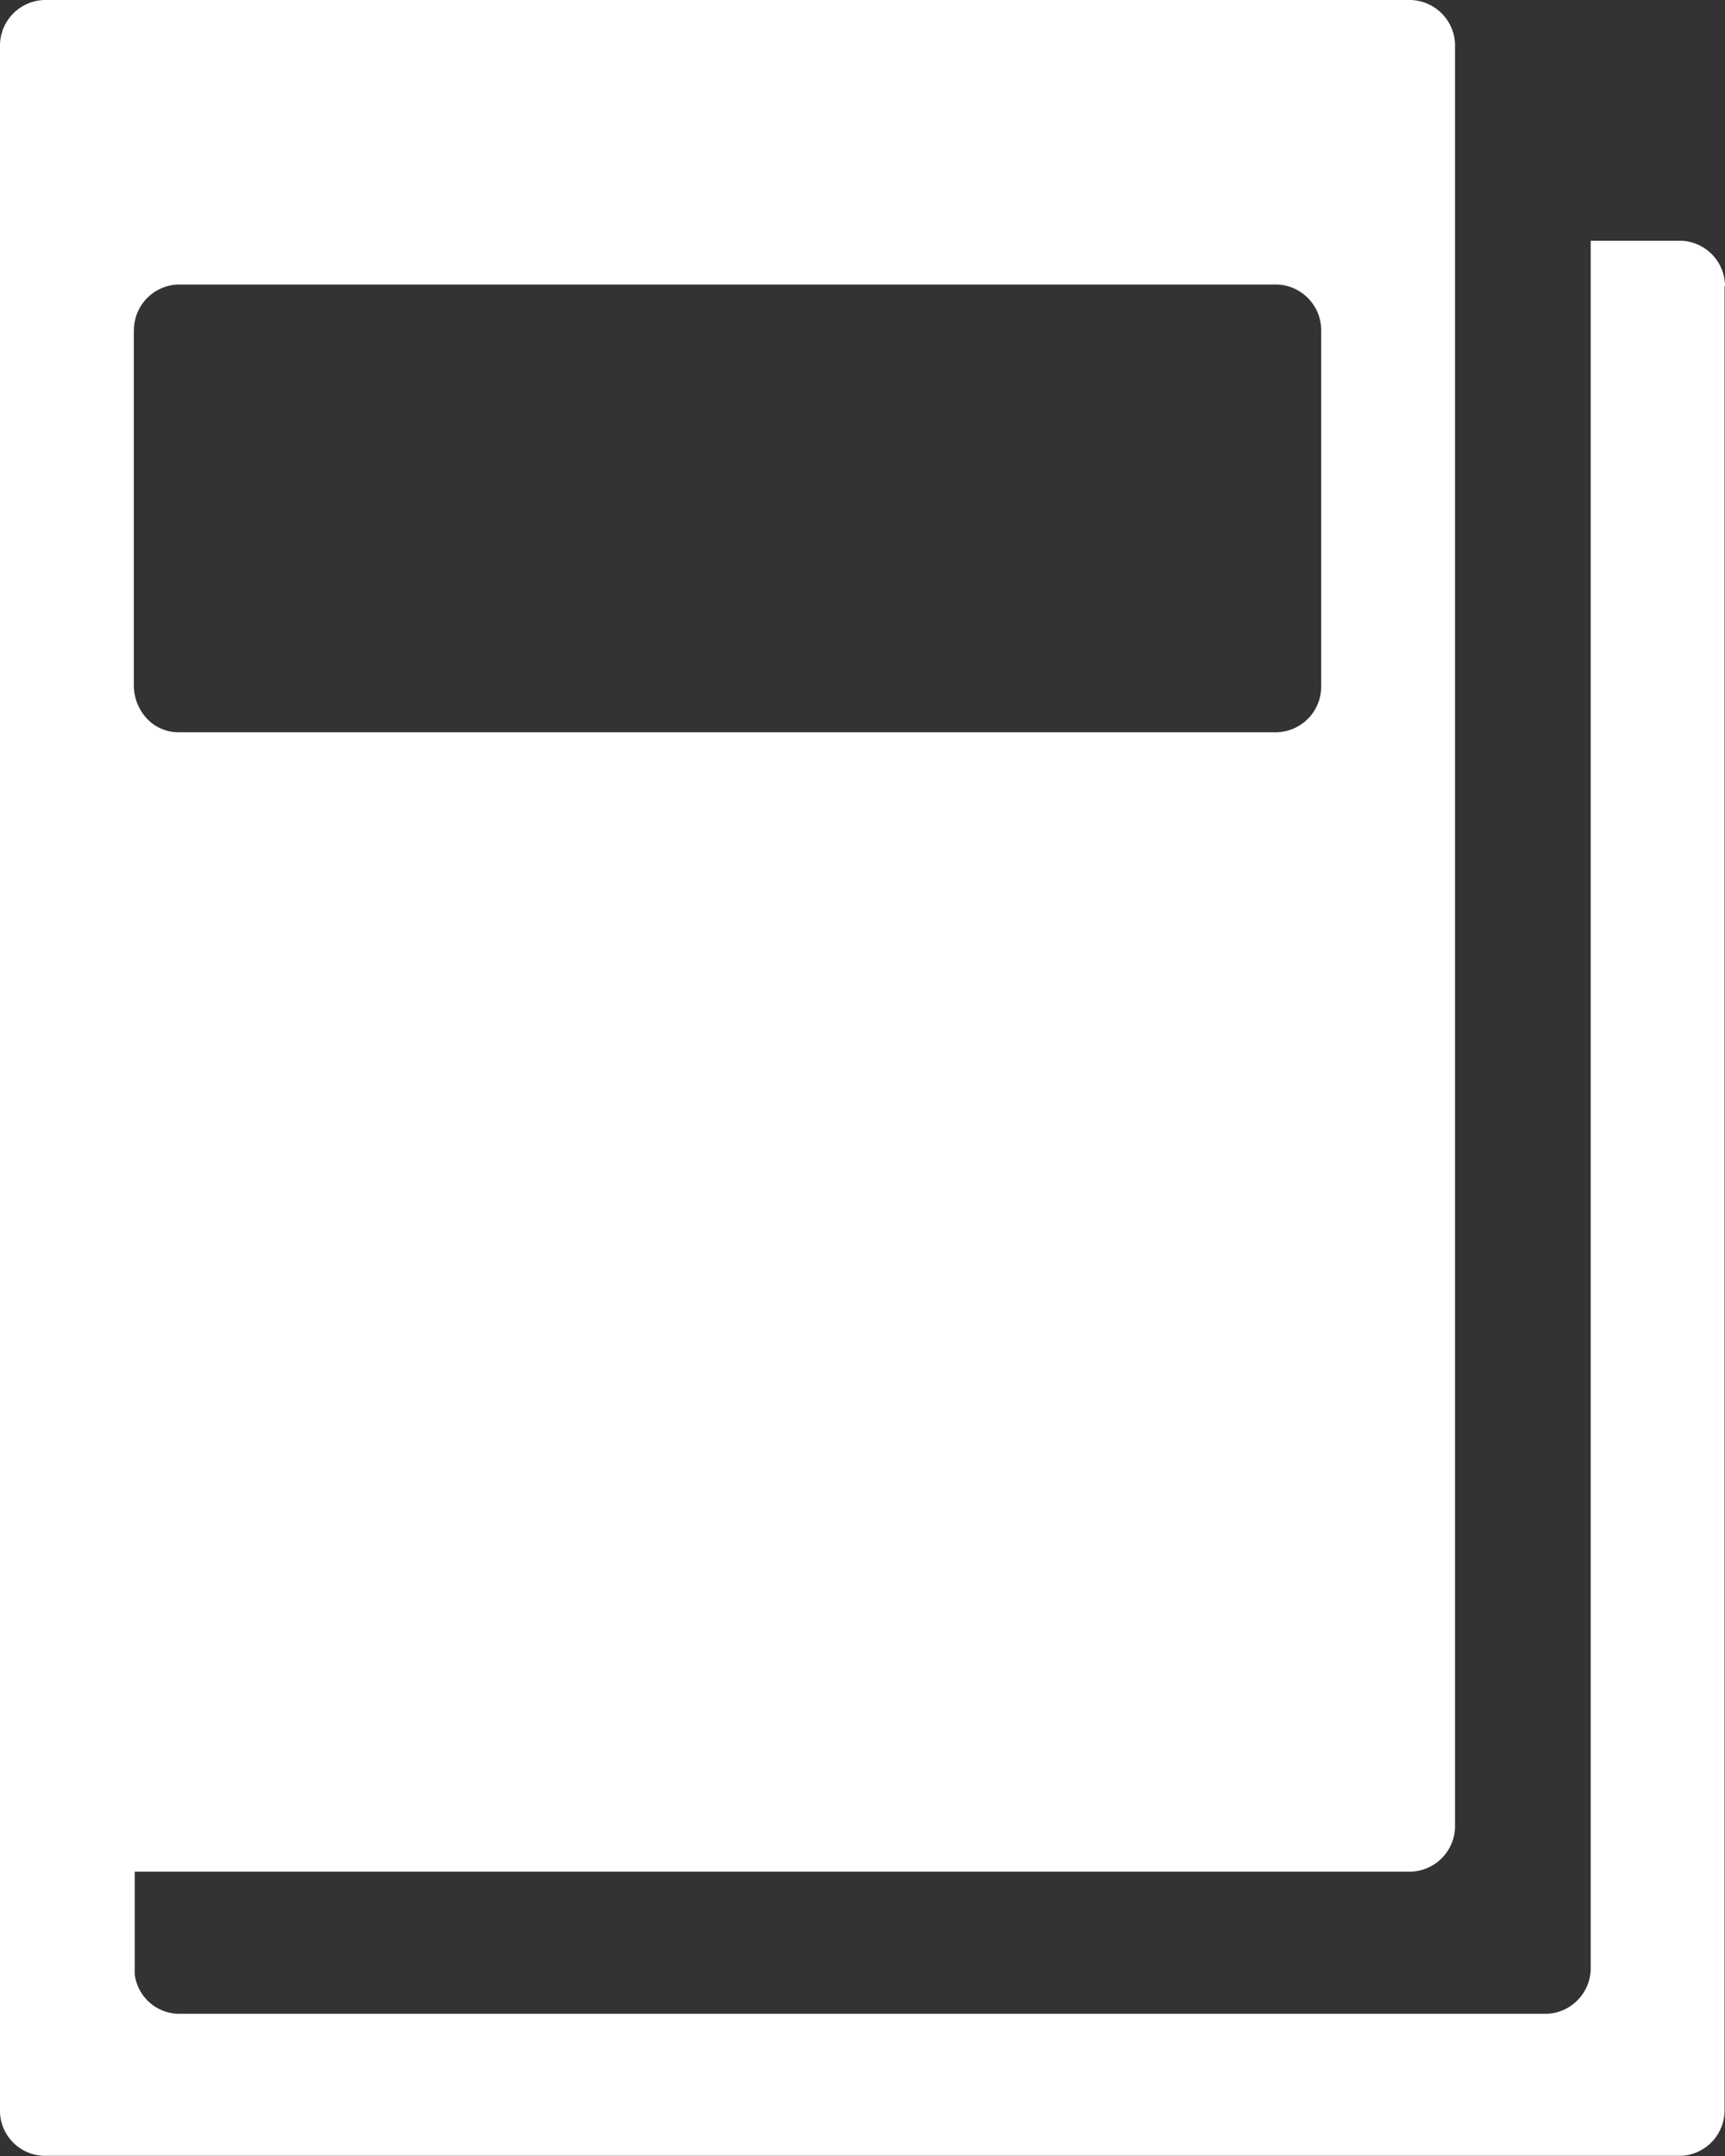
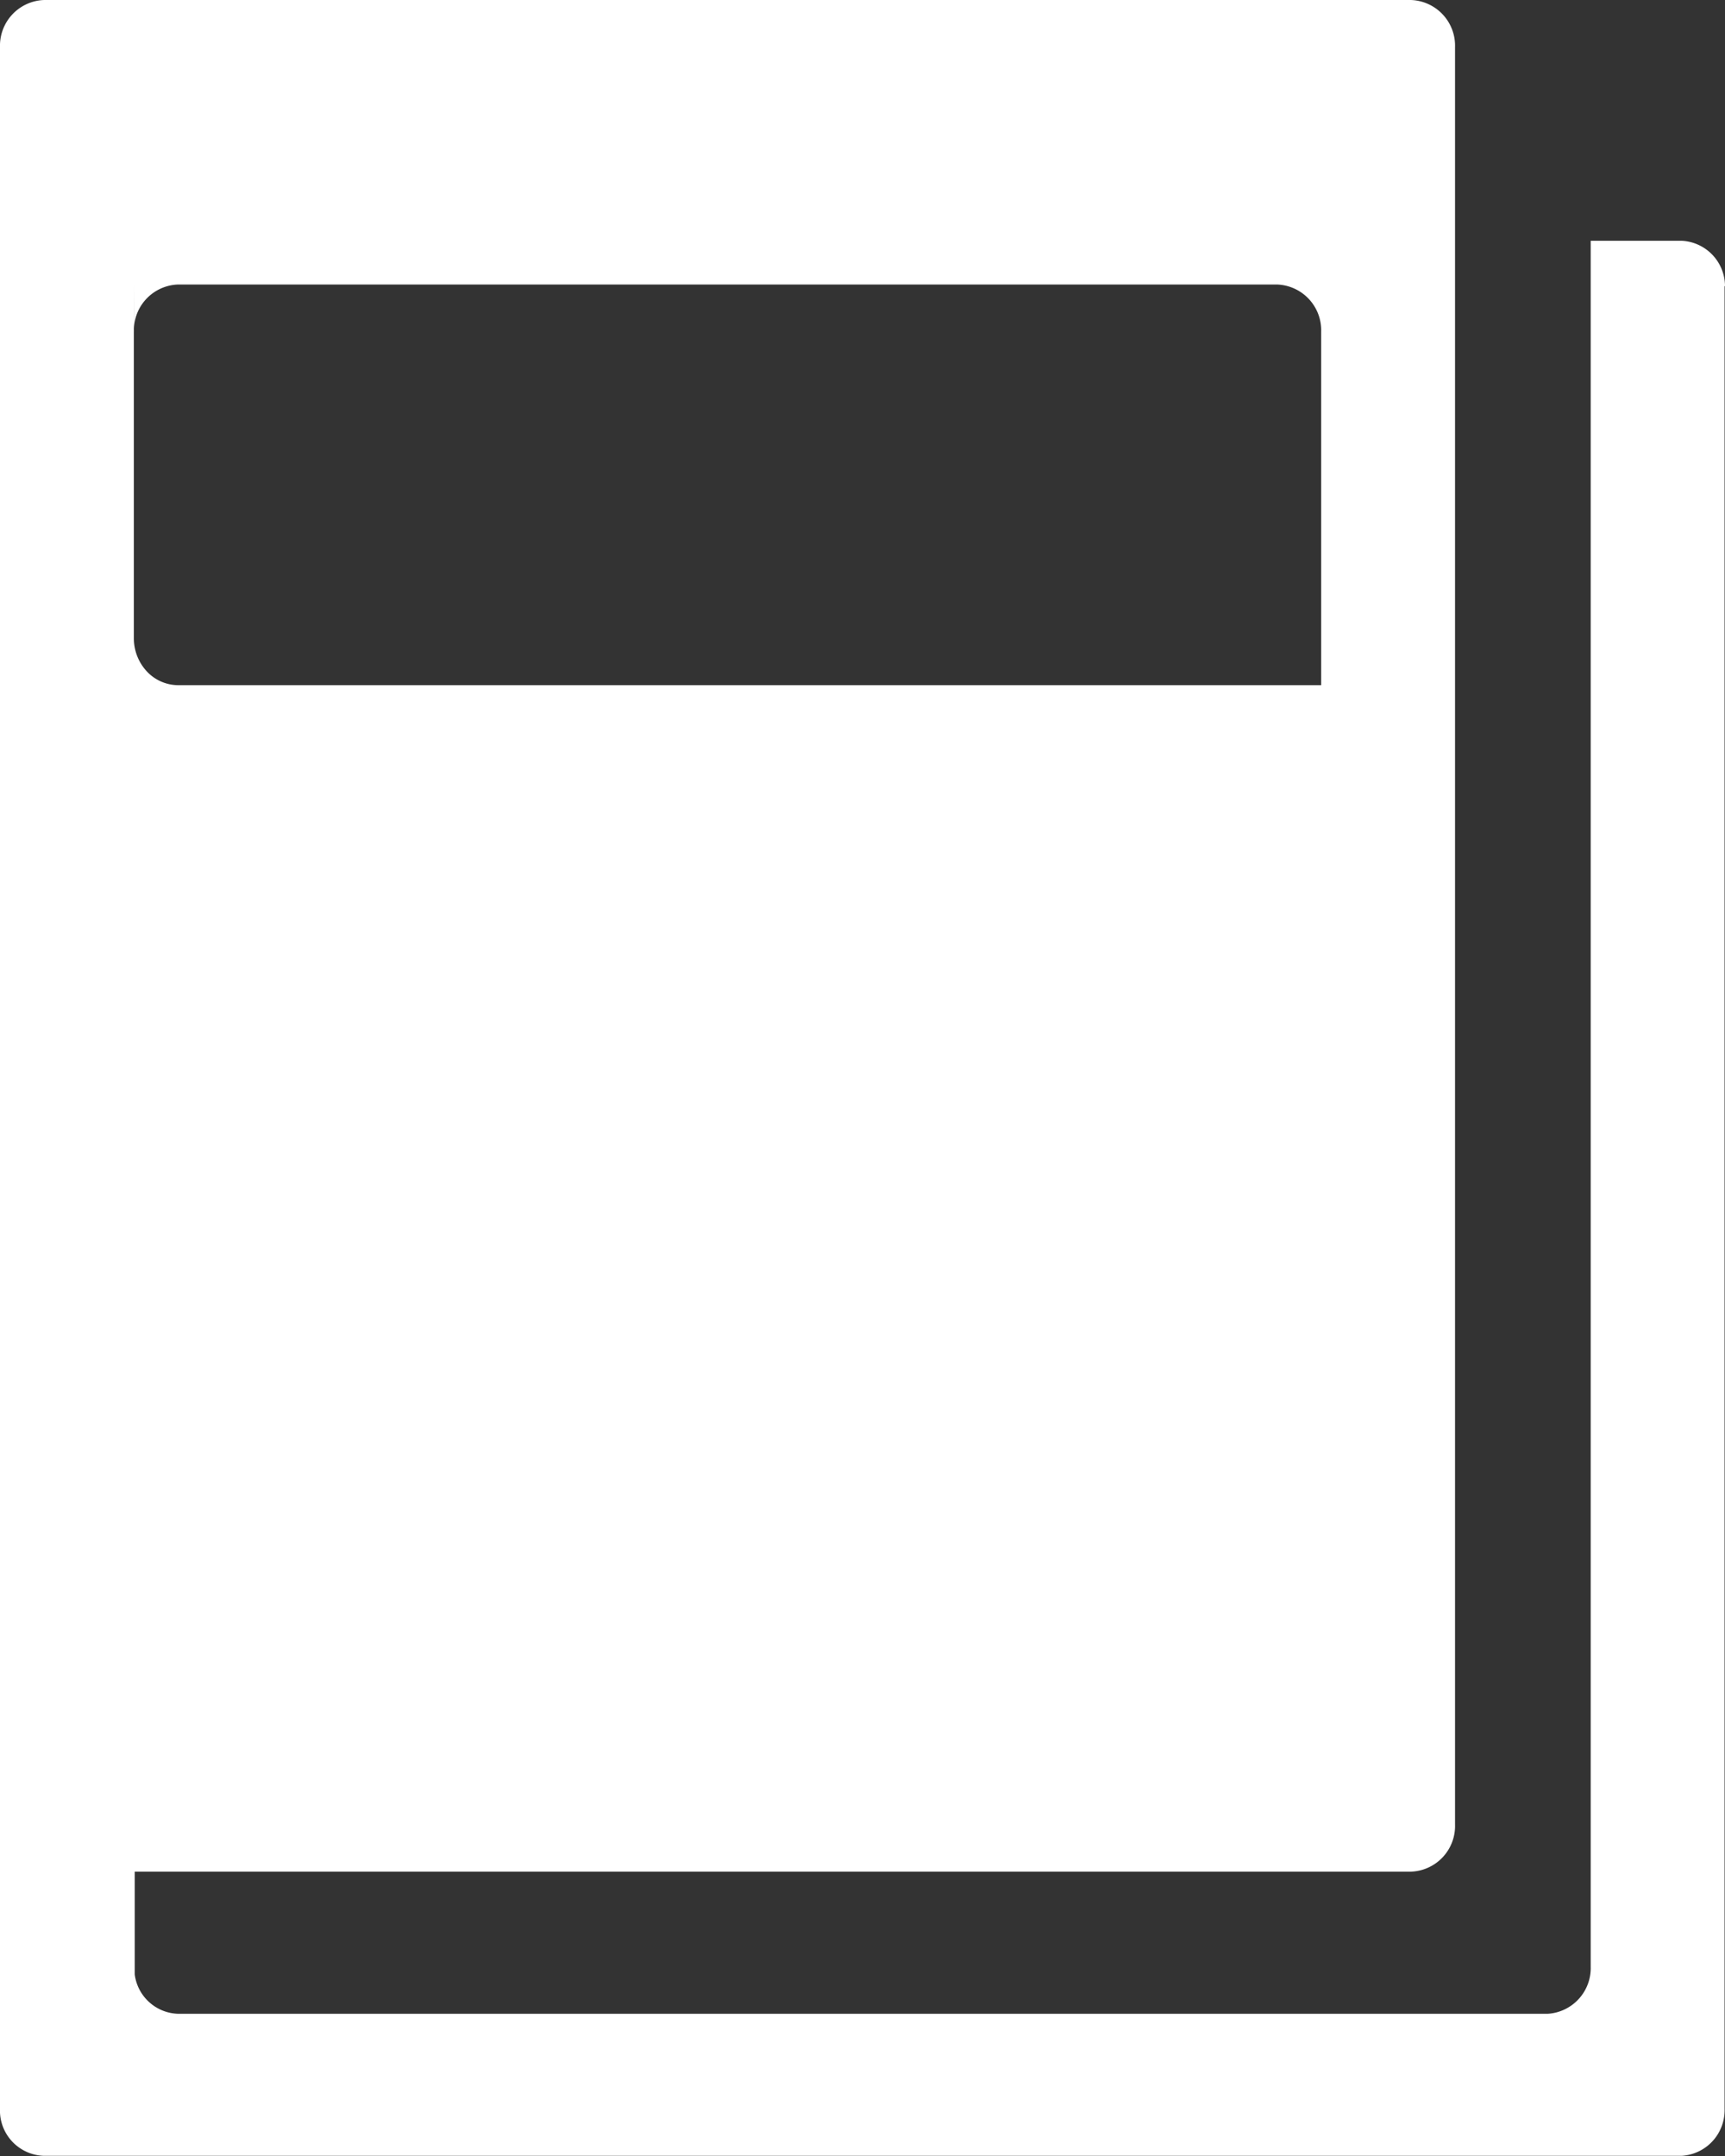
<svg xmlns="http://www.w3.org/2000/svg" width="20" height="25">
  <rect width="100%" height="100%" fill="#333333" stroke="none" />
-   <path d="M20 3.318a.528.528 0 00-.5-.526h-1.057v20.014a.531.531 0 01-.5.545H2.067a.523.523 0 01-.505-.456v-1.192h14.794a.53.53 0 00.514-.546V.546A.53.53 0 0016.356 0H.514A.53.53 0 000 .546v23.952a.525.525 0 00.509.5h18.986a.529.529 0 00.5-.544V3.318zm-18.447.527a.53.53 0 01.514-.546h12.737a.531.531 0 01.514.546v4.1a.53.53 0 01-.514.546H2.066a.5.5 0 01-.364-.16.563.563 0 01-.15-.386v-4.1z" fill="#fff" />
+   <path d="M20 3.318a.528.528 0 00-.5-.526h-1.057v20.014a.531.531 0 01-.5.545H2.067a.523.523 0 01-.505-.456v-1.192h14.794a.53.53 0 00.514-.546V.546A.53.53 0 0016.356 0H.514A.53.53 0 000 .546v23.952a.525.525 0 00.509.5h18.986a.529.529 0 00.5-.544V3.318zm-18.447.527a.53.53 0 01.514-.546h12.737a.531.531 0 01.514.546v4.1H2.066a.5.5 0 01-.364-.16.563.563 0 01-.15-.386v-4.1z" fill="#fff" />
</svg>